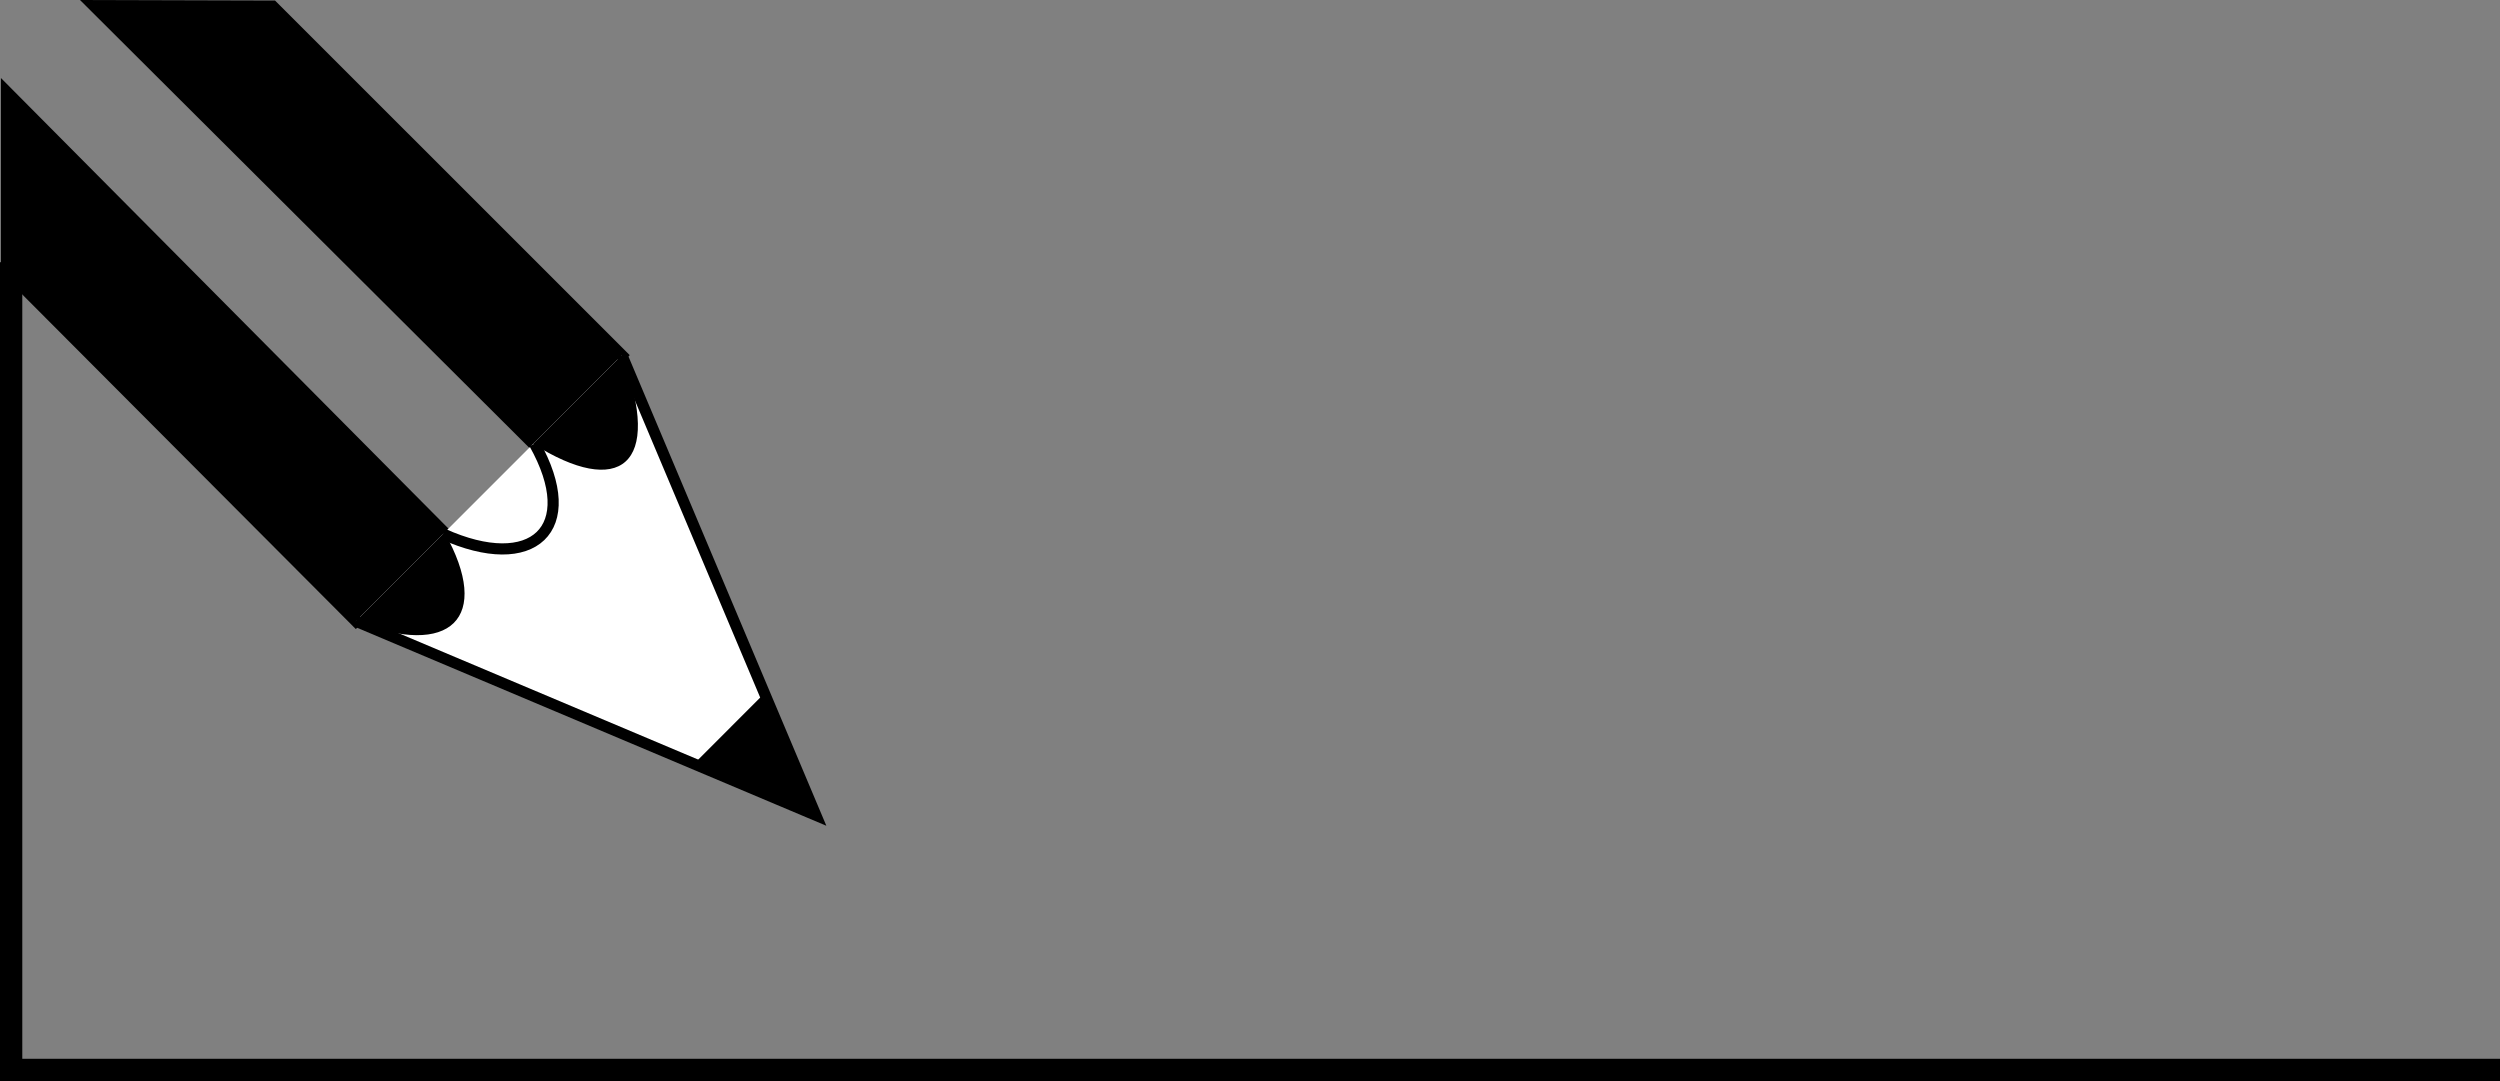
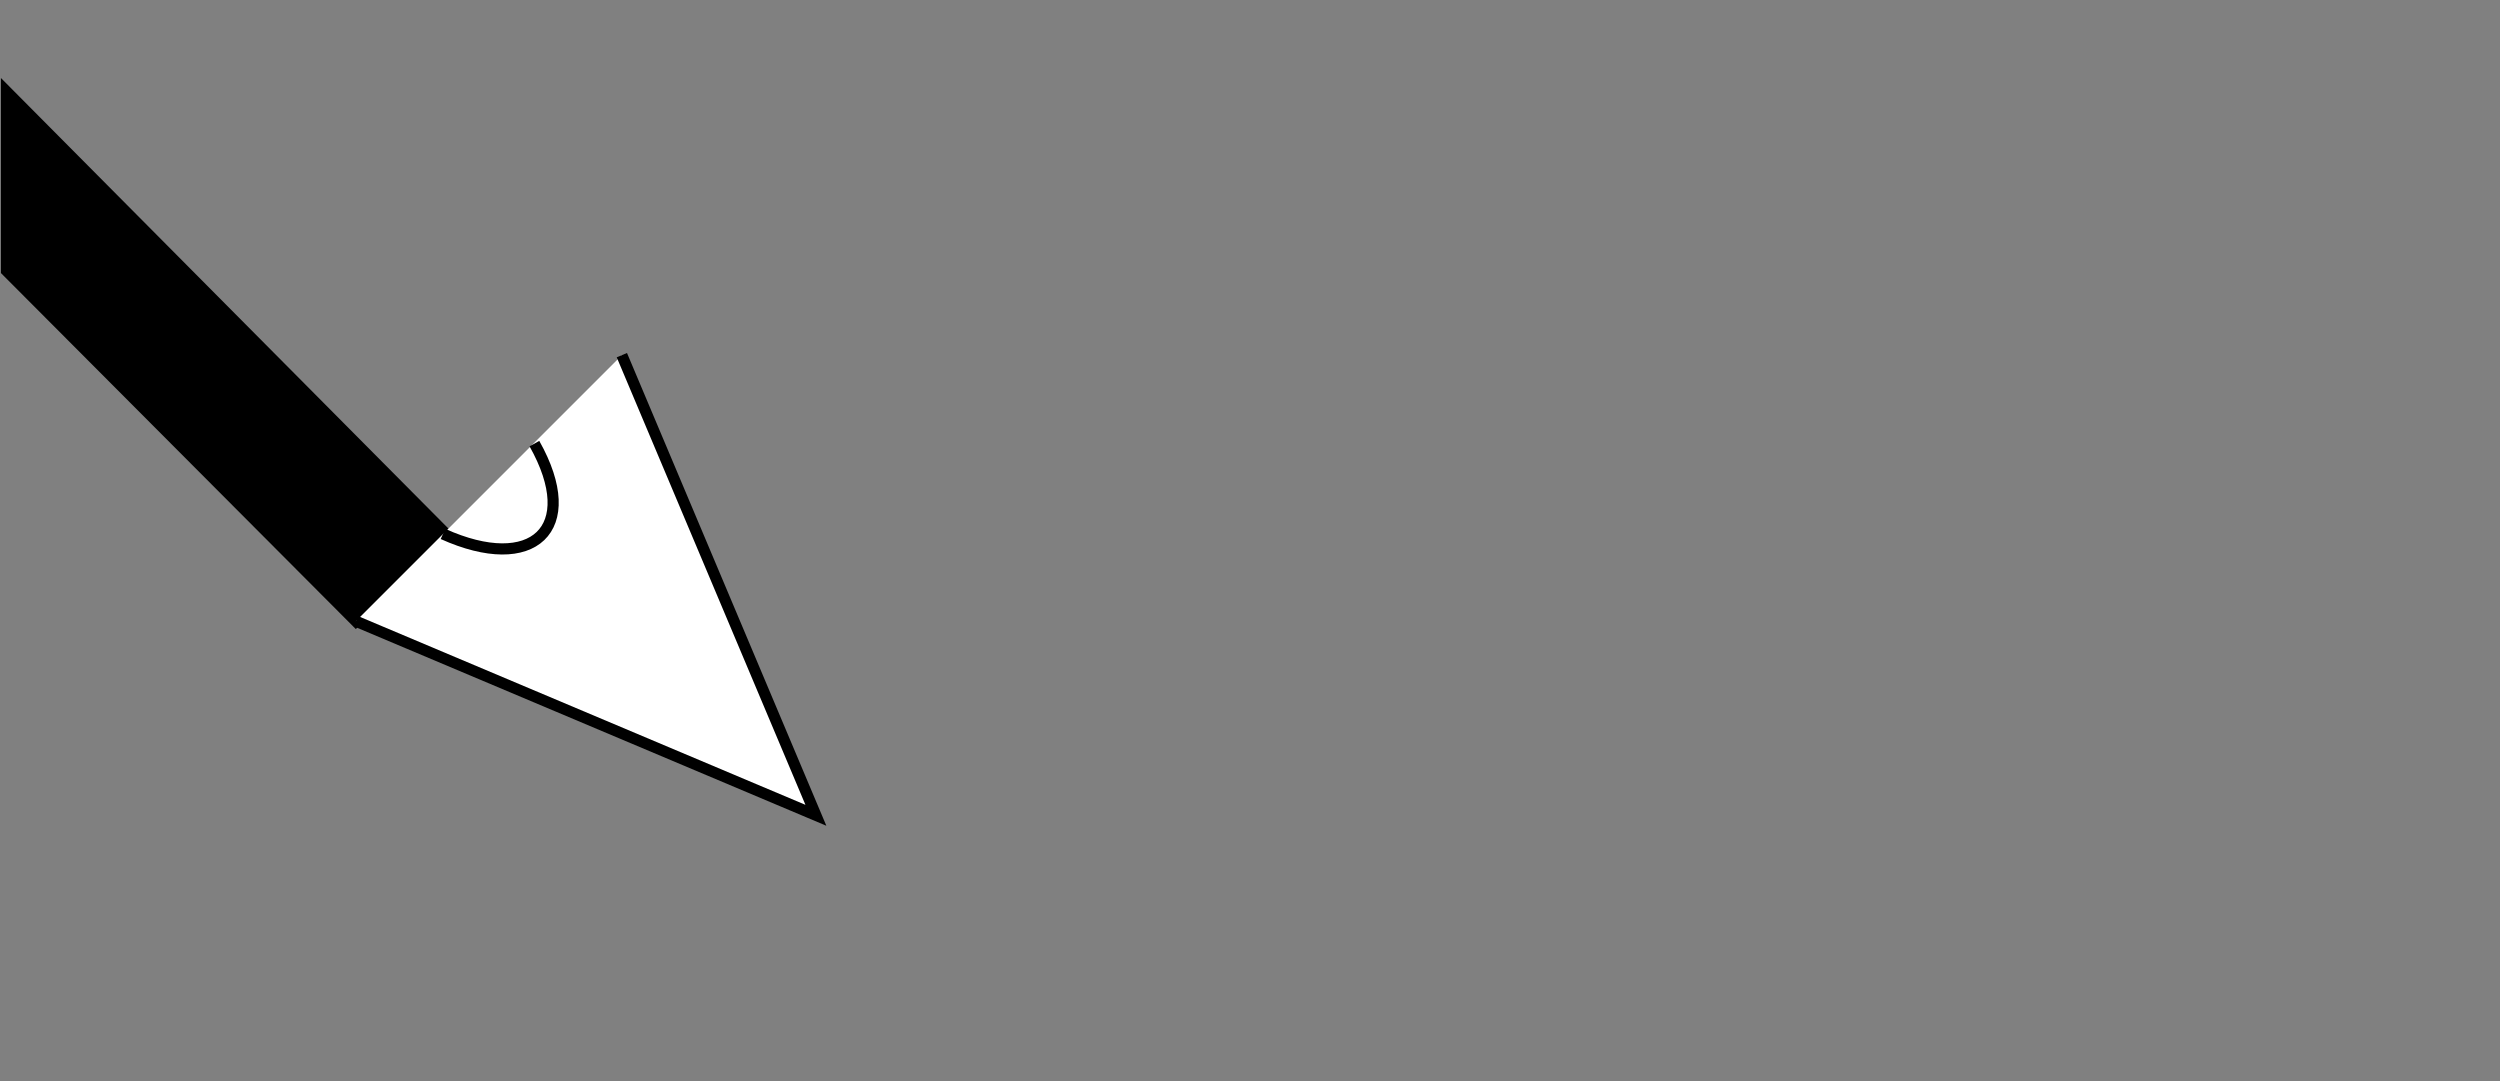
<svg xmlns="http://www.w3.org/2000/svg" width="134.577" height="58.195">
  <rect width="100%" height="100%" fill="#808080" stroke="none" />
  <path d="M23.928 28.665.35 4.927v9.648L19.155 33.44l4.773-4.774" />
  <path fill="none" stroke="#000" stroke-width=".6" d="M23.928 28.665.35 4.927v9.648L19.155 33.44zm0 0" />
-   <path d="M33.475 19.118 14.682.33 5.034.302l23.668 23.59 4.773-4.773" />
-   <path fill="none" stroke="#000" stroke-width=".6" d="M33.475 19.118 14.682.33 5.034.302l23.668 23.59Zm0 0" />
  <path fill="#fff" stroke="#000" stroke-width=".6" d="M19.155 33.439 43.92 43.888l-10.445-24.77" />
-   <path d="M19.155 33.439c5.09 2.015 7.37-.16 4.773-4.774" />
  <path fill="none" stroke="#000" stroke-width=".6" d="M23.846 28.743c4.828 2.176 7.52-.25 4.922-4.863" />
-   <path d="M28.702 23.892c4.613 2.918 7.05 1.219 4.773-4.774m10.445 24.77-2.757-6.578-3.817 3.82zm0 0" />
-   <path fill="none" stroke="#000" stroke-width="1.2" d="M134.577 57.595H.6v-43.48" />
</svg>